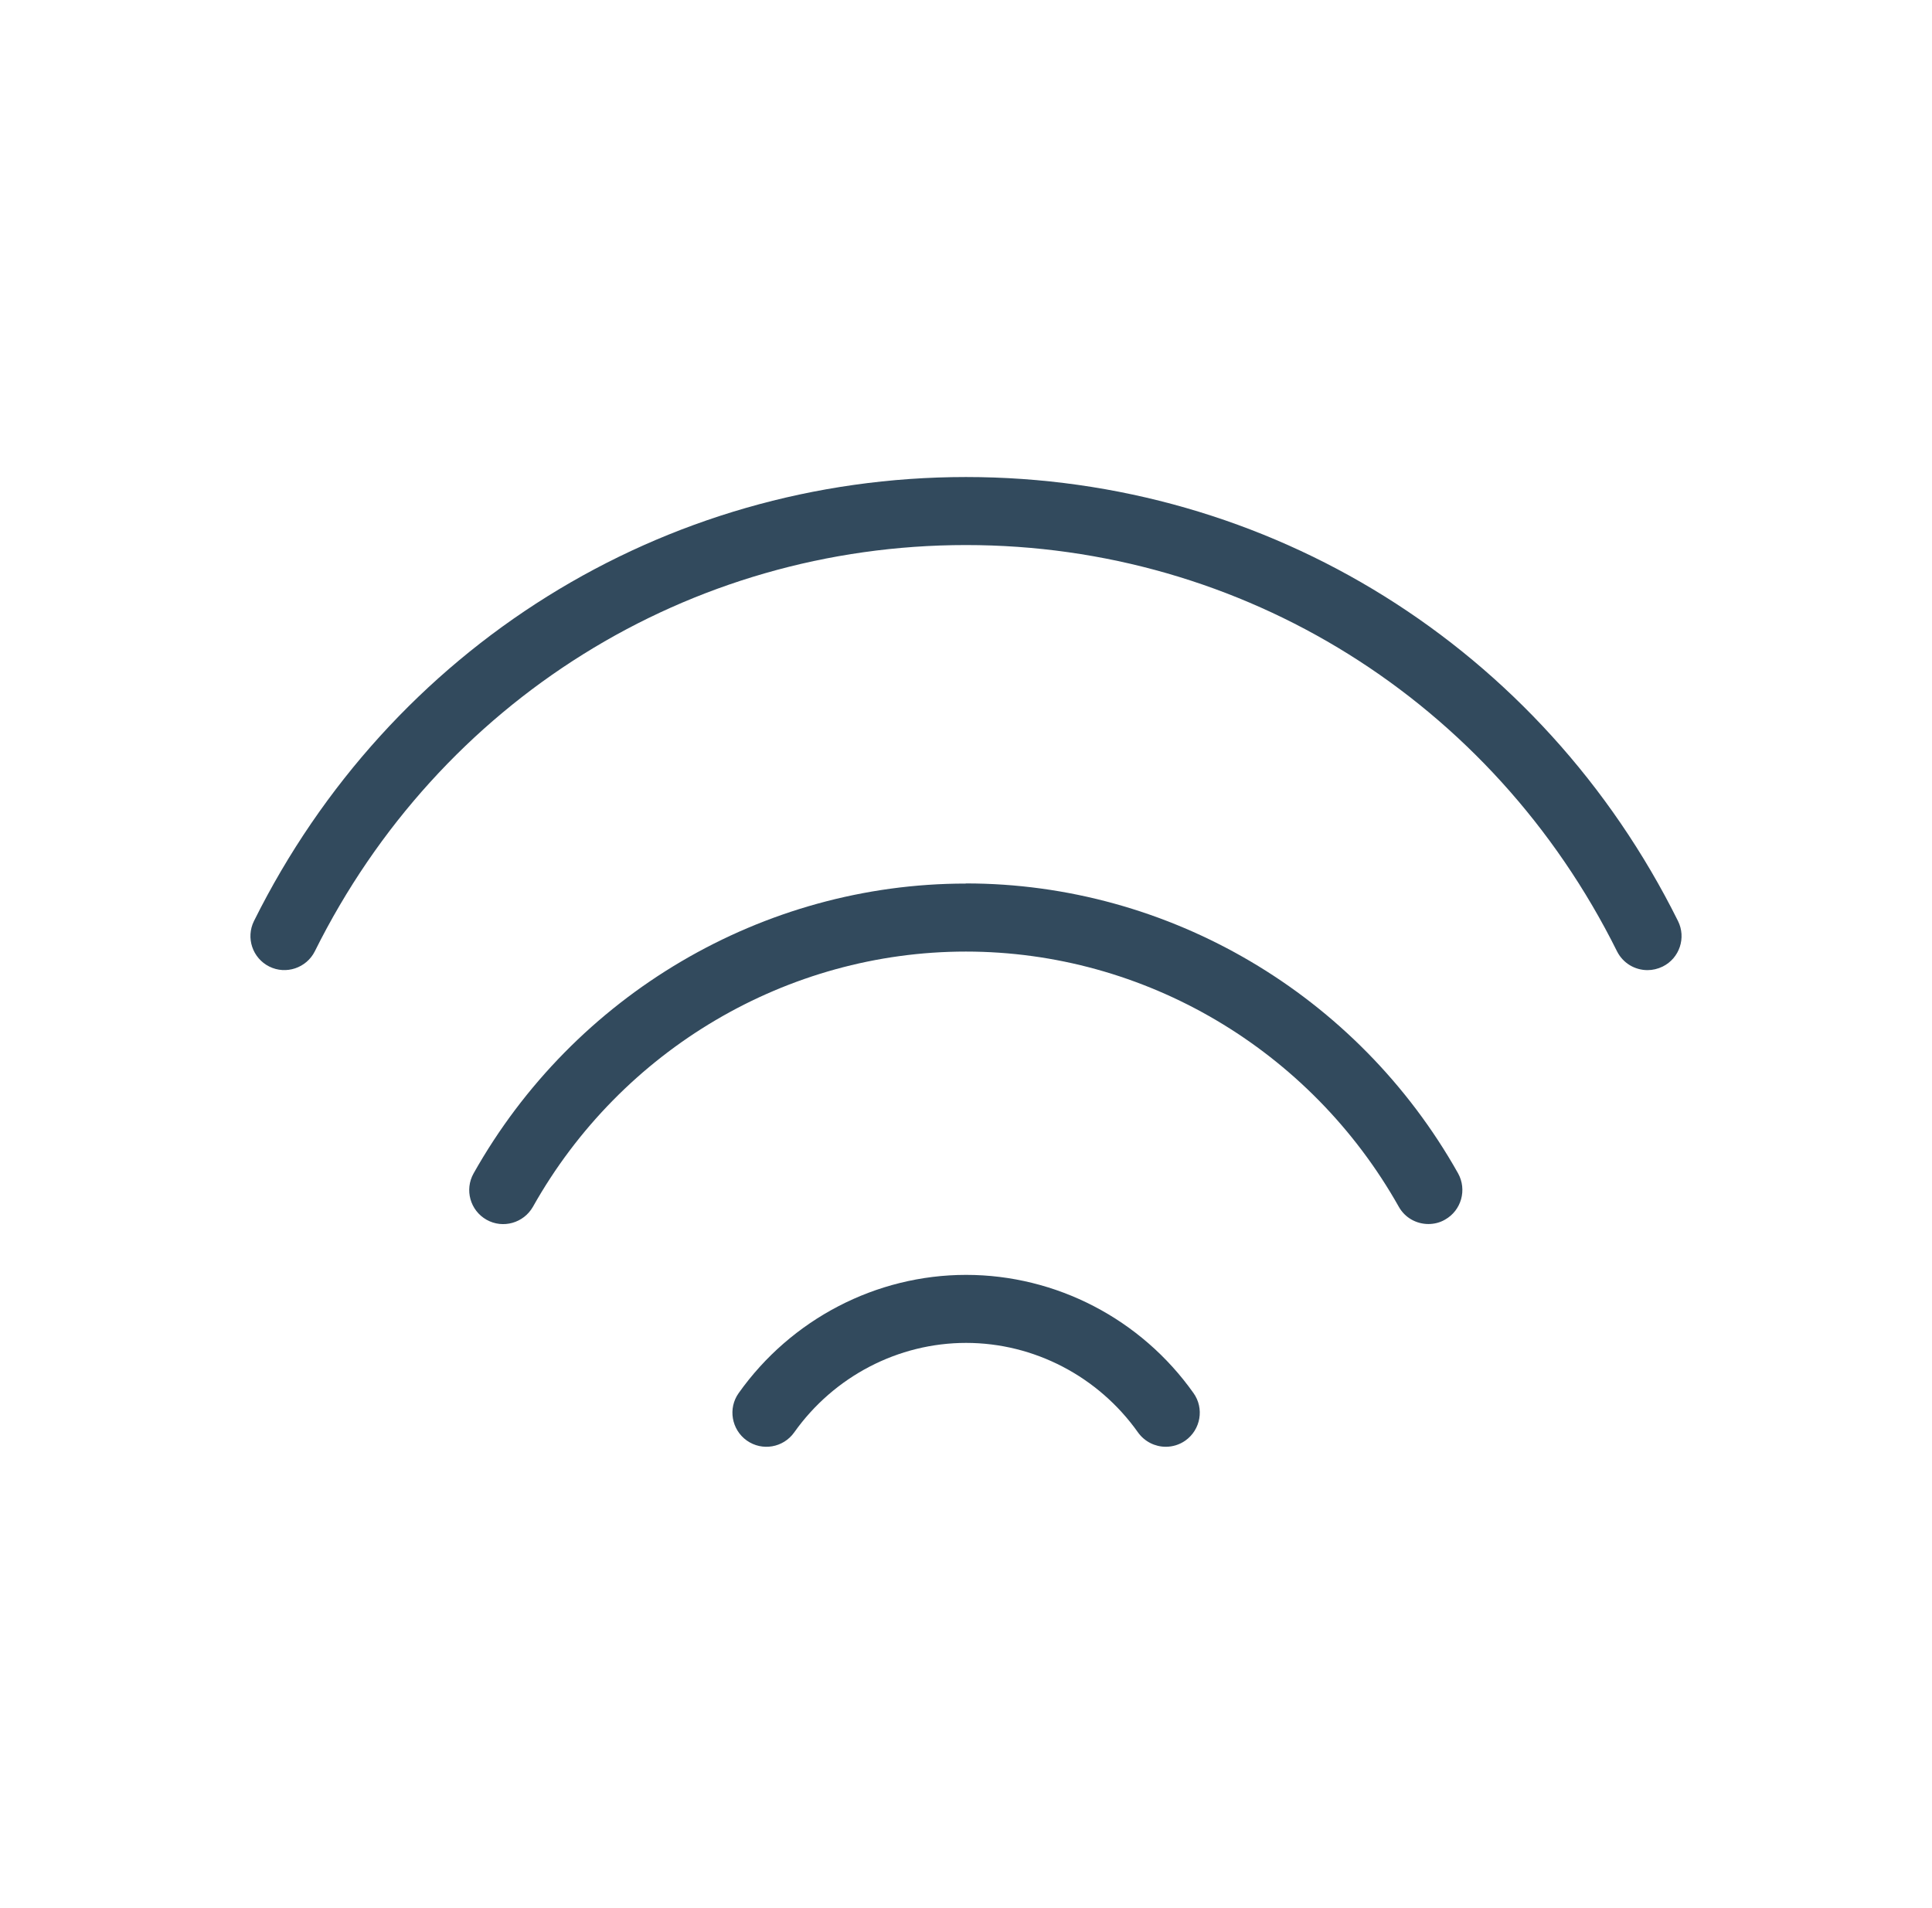
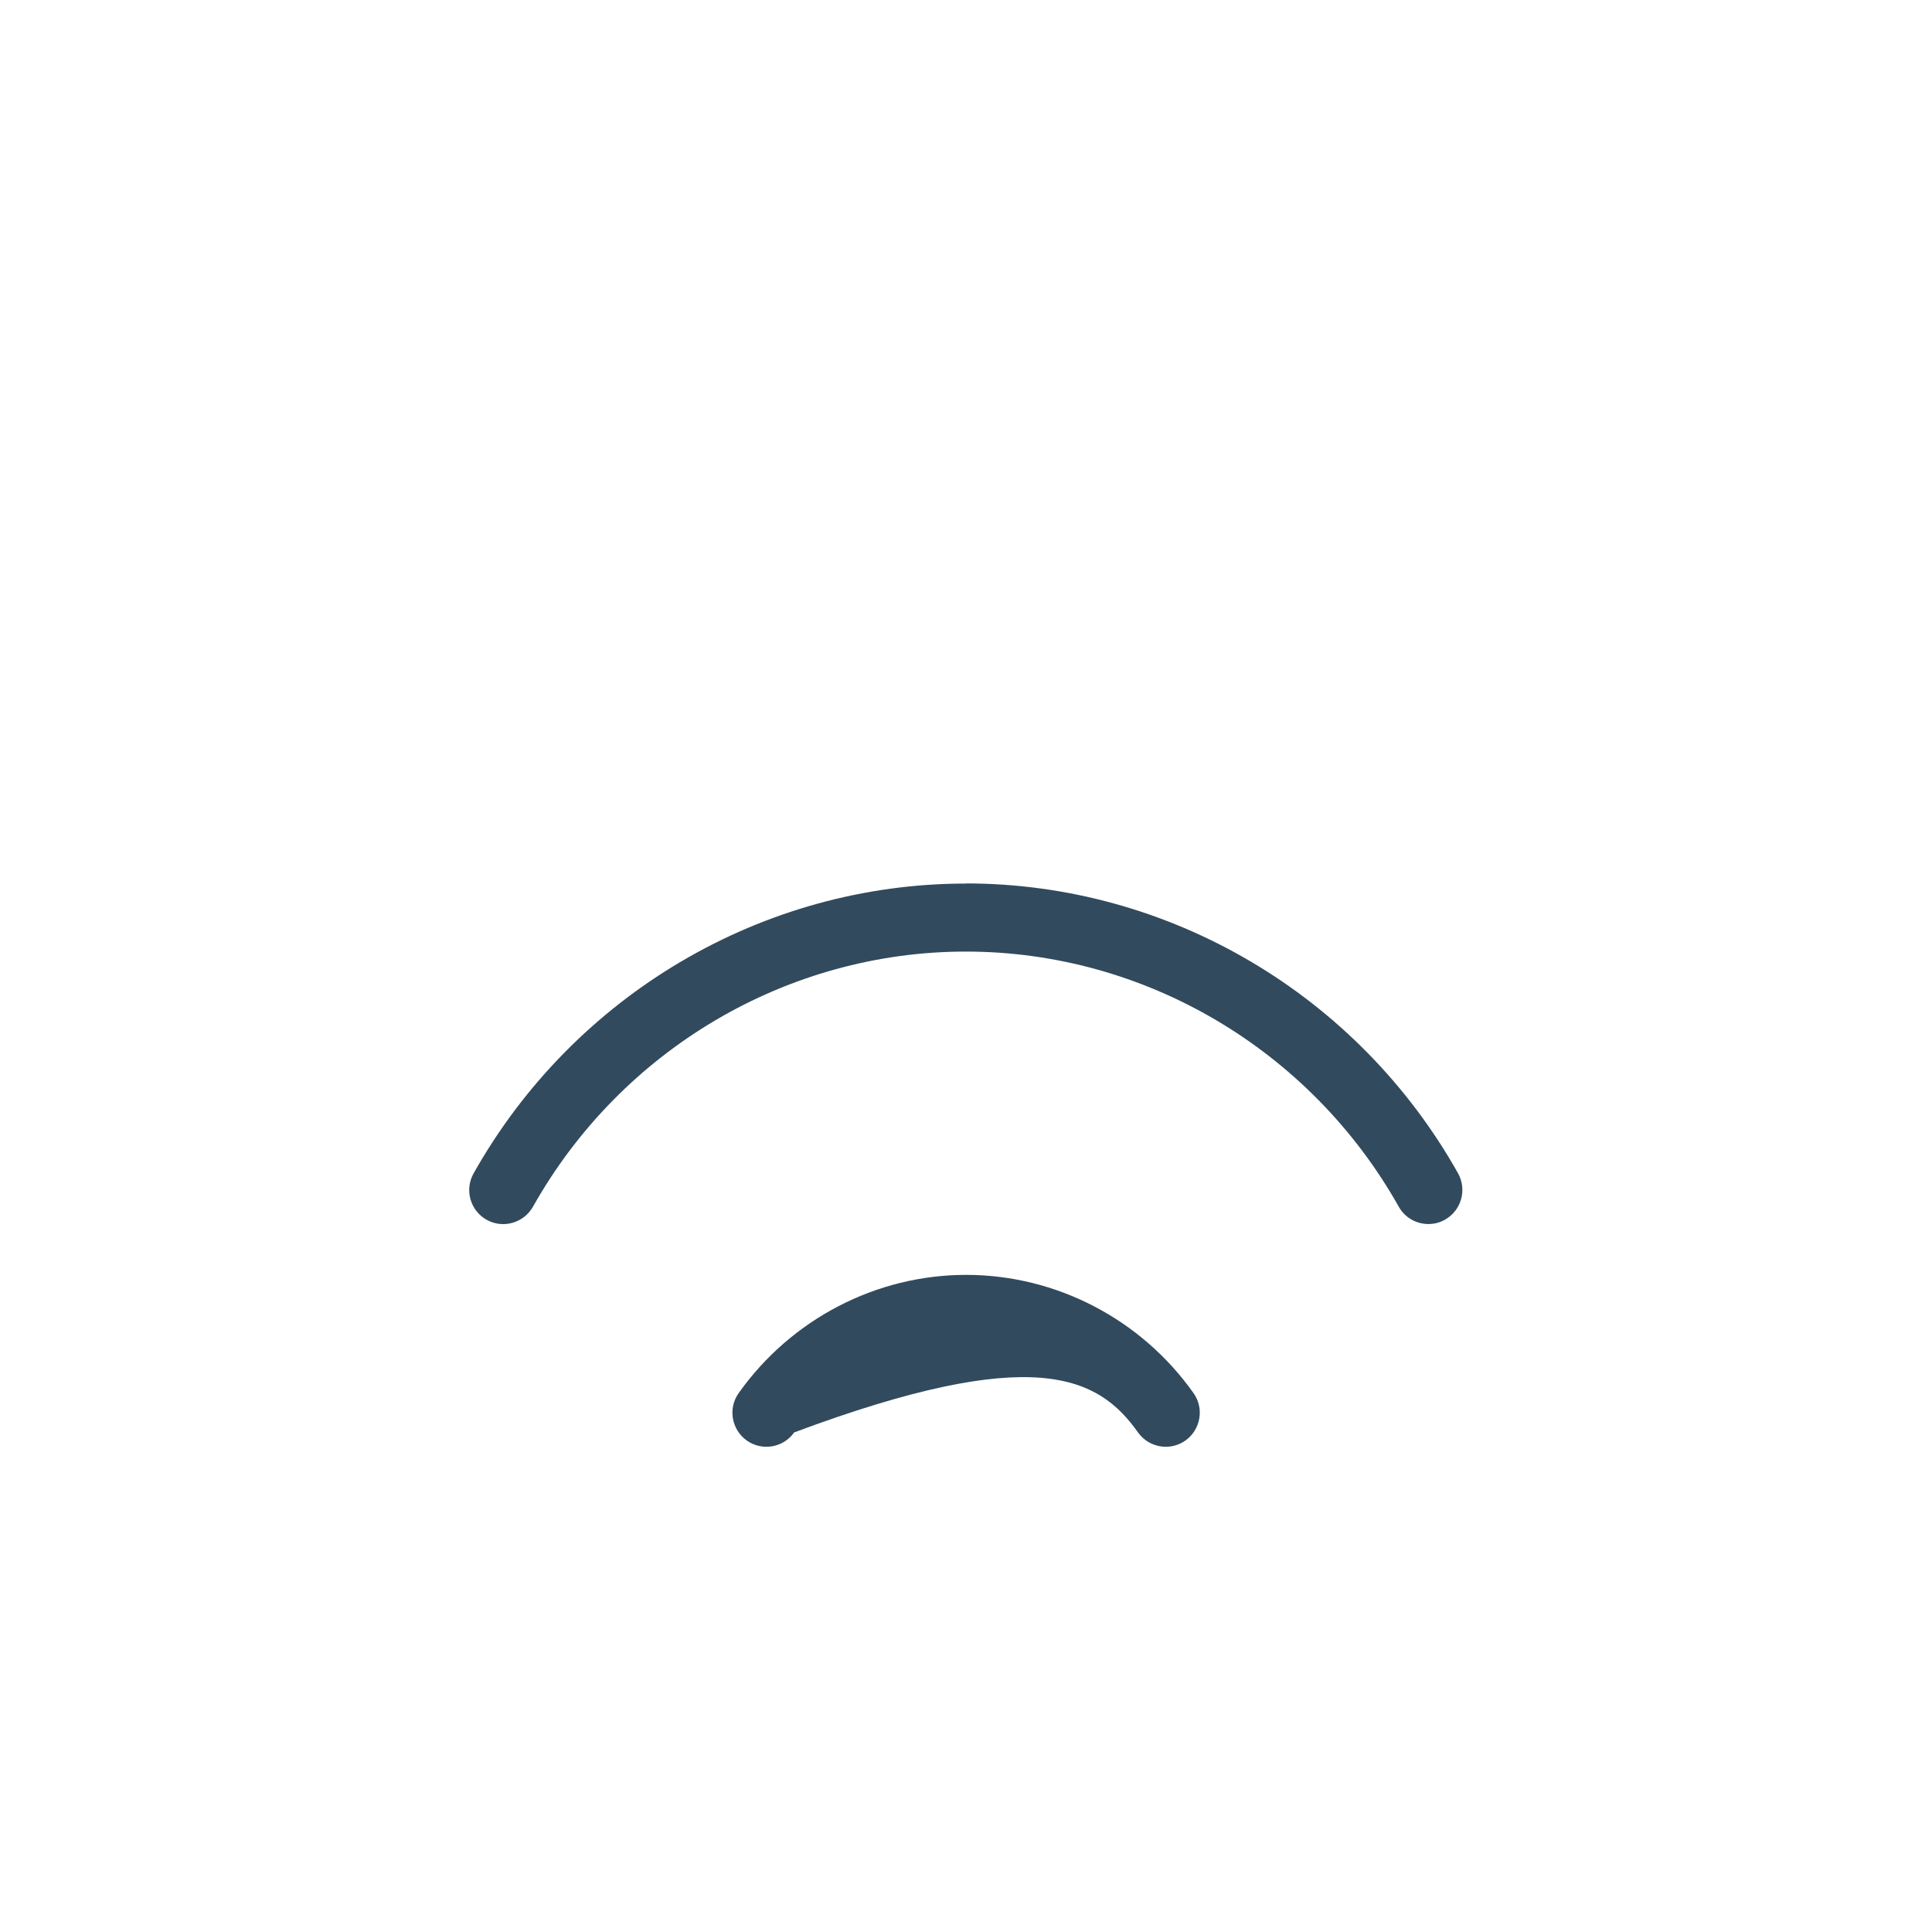
<svg xmlns="http://www.w3.org/2000/svg" width="81" height="80" viewBox="0 0 81 80" fill="none">
-   <path d="M40.502 20C27.798 20 16.364 27.129 10.649 38.613C10.298 39.321 10.588 40.173 11.29 40.524C11.992 40.874 12.849 40.585 13.2 39.883C18.424 29.379 28.884 22.852 40.497 22.852C52.109 22.852 62.568 29.38 67.793 39.883C68.044 40.384 68.545 40.674 69.074 40.674C69.286 40.674 69.503 40.624 69.709 40.524C70.417 40.173 70.701 39.315 70.35 38.613C64.641 27.135 53.202 20 40.497 20H40.502Z" fill="#324A5D" />
-   <path d="M40.504 53.451C36.734 53.451 33.169 55.306 30.969 58.408C30.513 59.048 30.669 59.94 31.309 60.396C31.955 60.853 32.841 60.697 33.297 60.056C34.963 57.706 37.658 56.303 40.504 56.303C43.35 56.303 46.046 57.706 47.711 60.056C47.99 60.446 48.43 60.658 48.875 60.658C49.159 60.658 49.449 60.574 49.7 60.396C50.34 59.94 50.496 59.048 50.039 58.408C47.839 55.3 44.275 53.451 40.504 53.451Z" fill="#324A5D" />
+   <path d="M40.504 53.451C36.734 53.451 33.169 55.306 30.969 58.408C30.513 59.048 30.669 59.94 31.309 60.396C31.955 60.853 32.841 60.697 33.297 60.056C43.35 56.303 46.046 57.706 47.711 60.056C47.99 60.446 48.43 60.658 48.875 60.658C49.159 60.658 49.449 60.574 49.7 60.396C50.34 59.94 50.496 59.048 50.039 58.408C47.839 55.3 44.275 53.451 40.504 53.451Z" fill="#324A5D" />
  <path d="M40.49 37.045C31.98 37.045 24.071 41.701 19.855 49.197C19.471 49.882 19.71 50.751 20.401 51.141C21.086 51.525 21.954 51.28 22.344 50.595C26.054 43.995 33.01 39.896 40.495 39.896C47.979 39.896 54.931 43.995 58.645 50.595C58.907 51.063 59.391 51.319 59.887 51.319C60.121 51.319 60.366 51.263 60.583 51.135C61.268 50.751 61.513 49.882 61.129 49.191C56.913 41.695 49.004 37.039 40.493 37.039L40.49 37.045Z" fill="#324A5D" />
</svg>